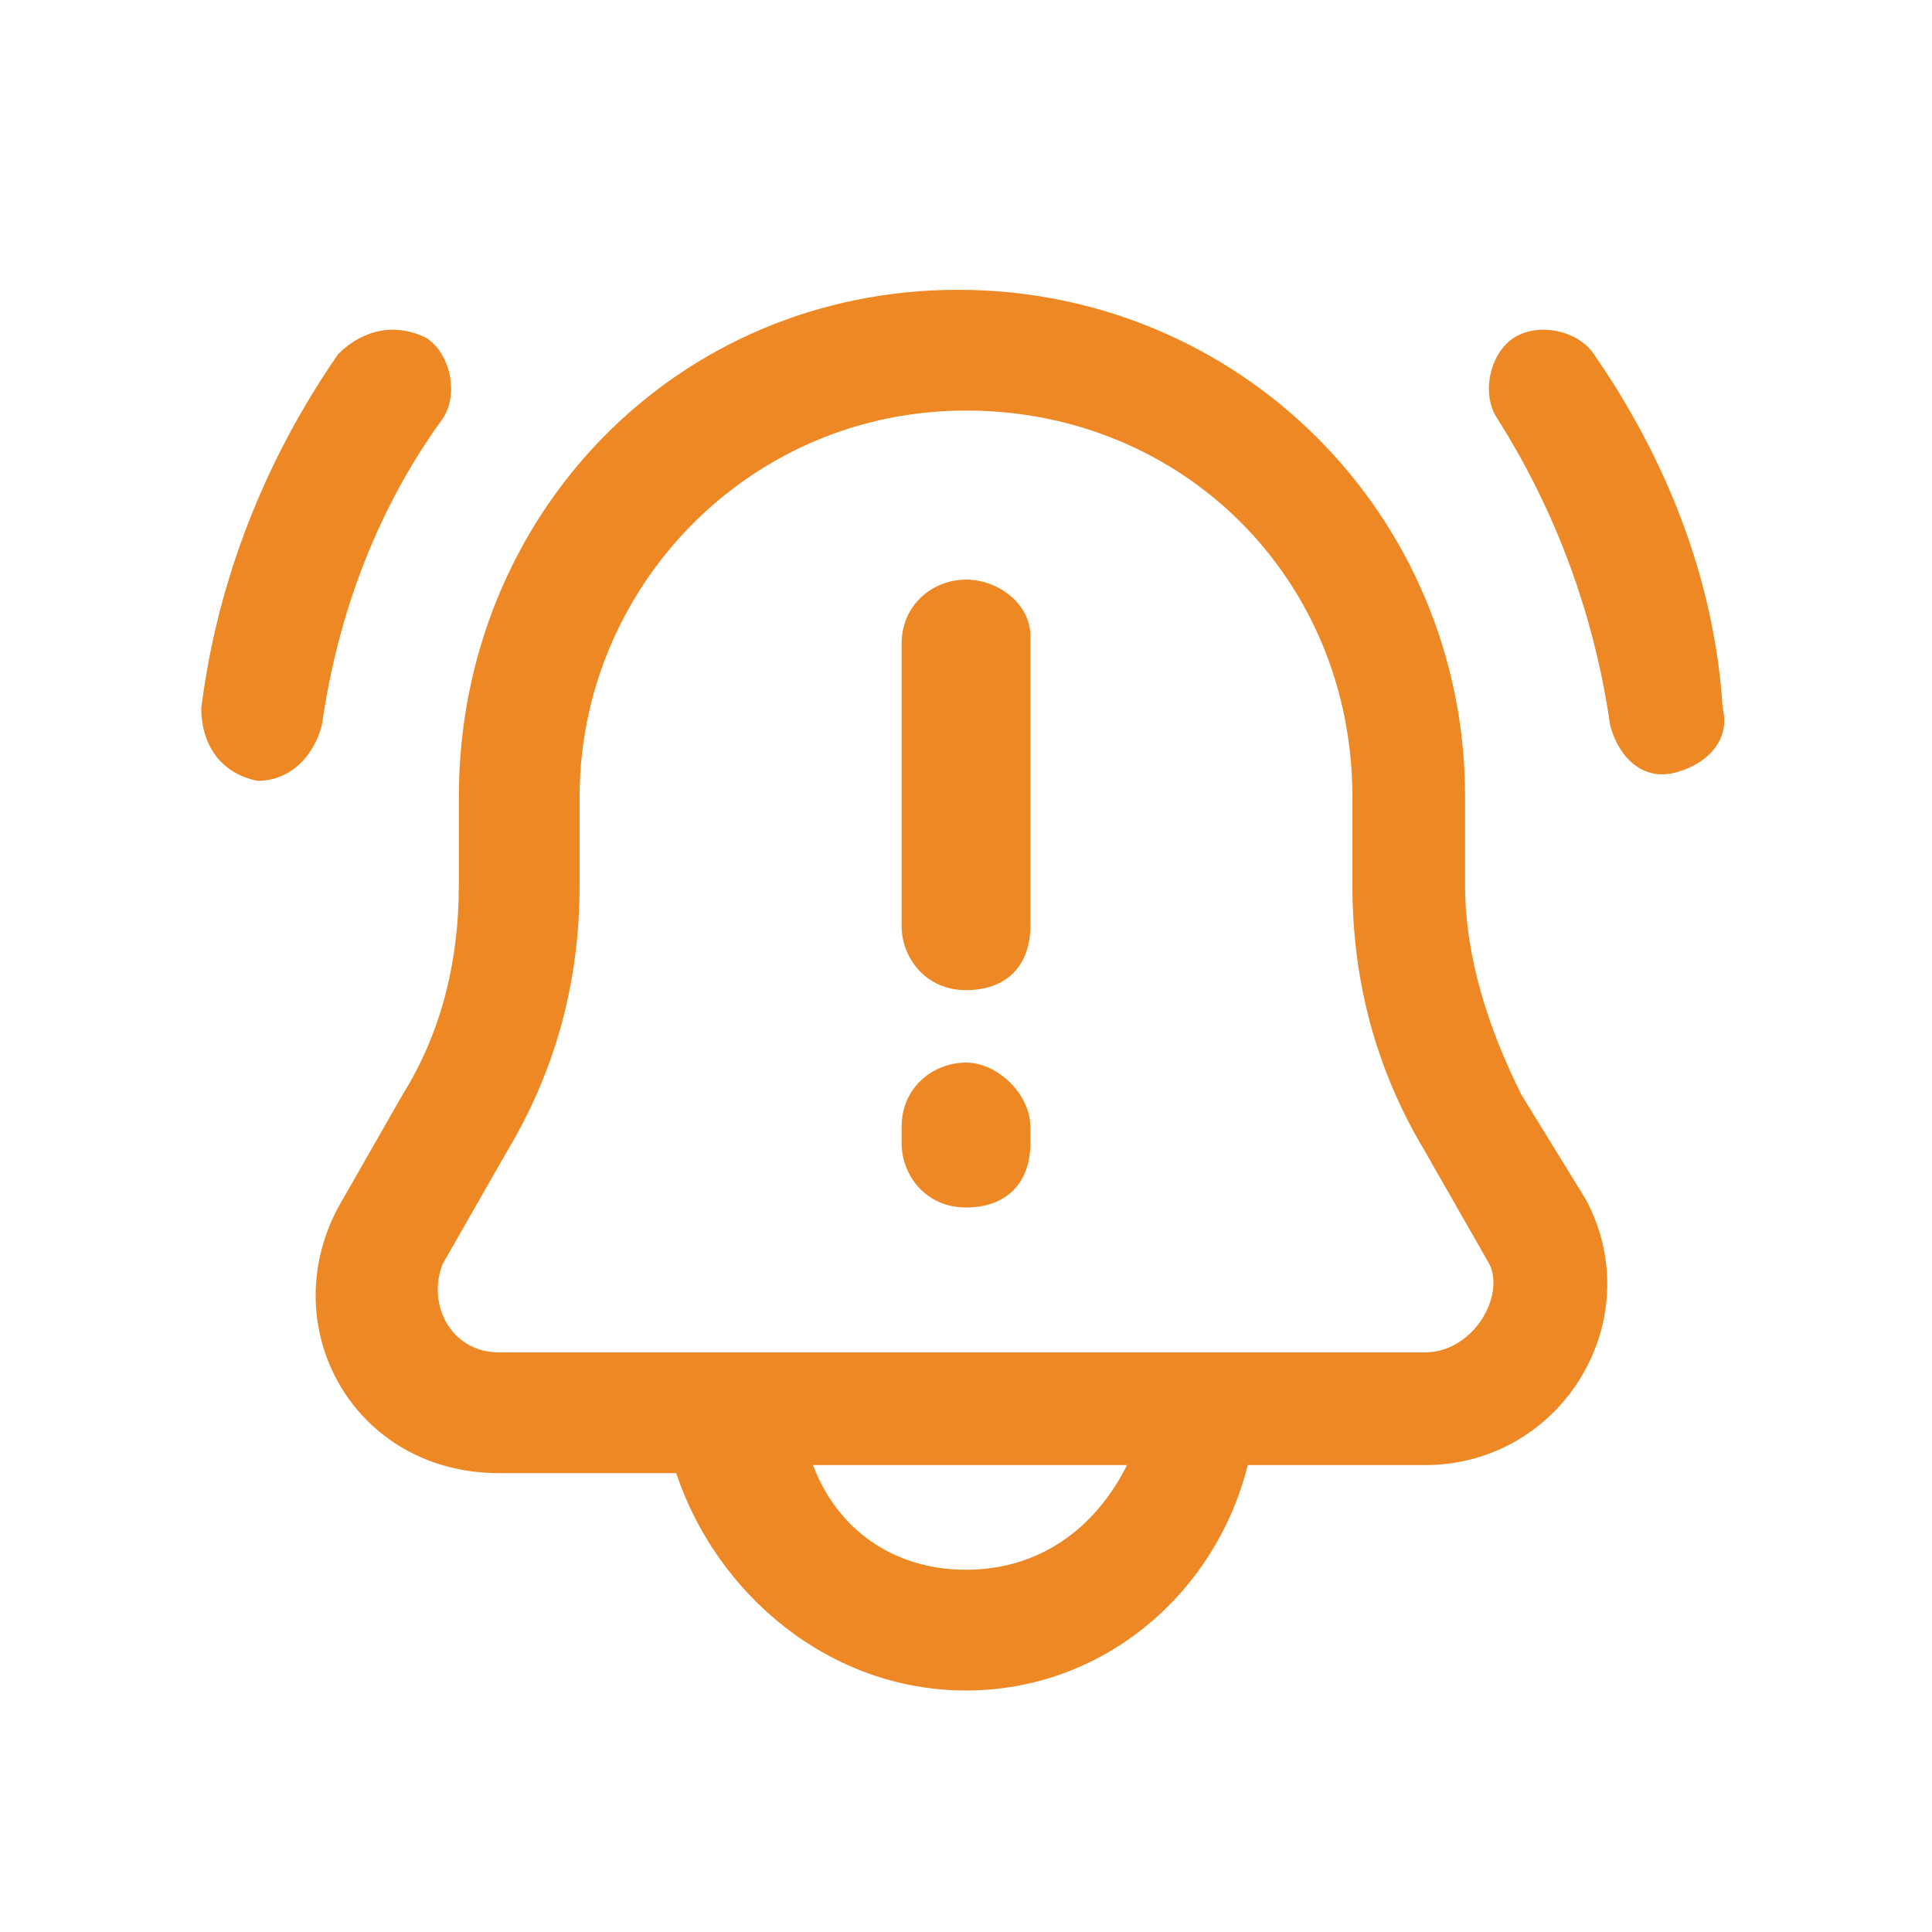
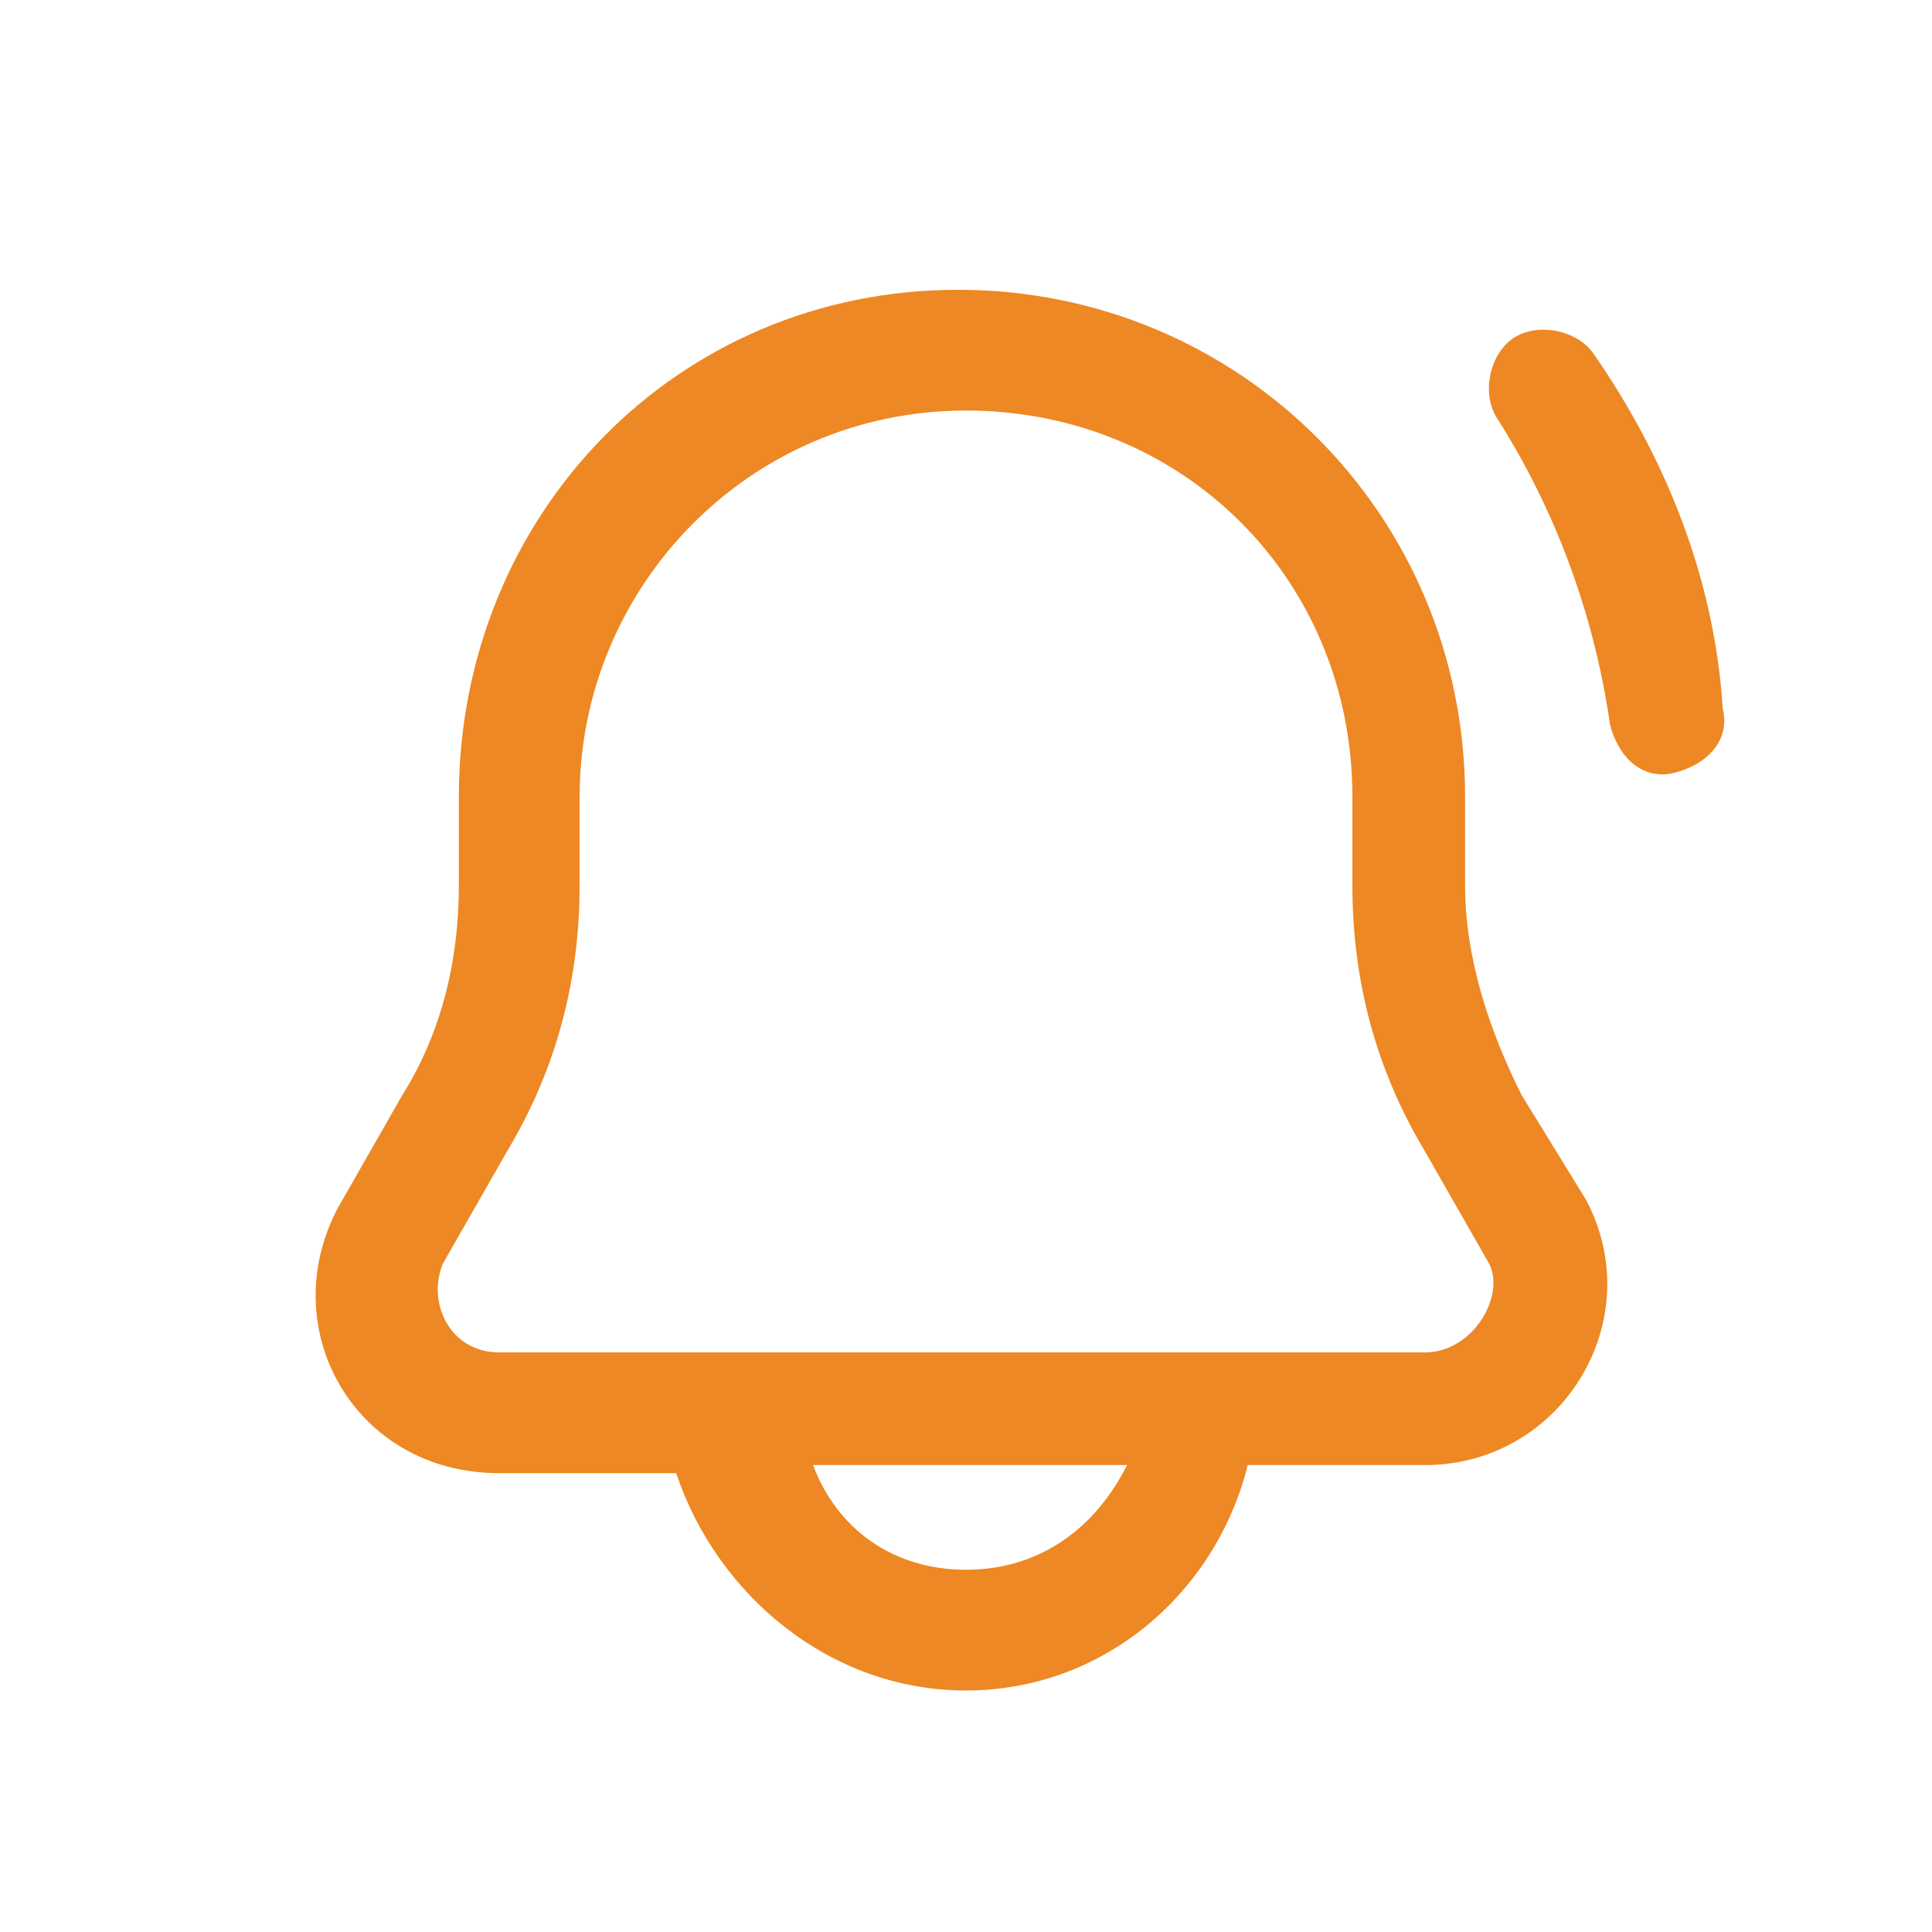
<svg xmlns="http://www.w3.org/2000/svg" version="1.1" id="Capa_1" x="0px" y="0px" viewBox="0 0 24 24" style="enable-background:new 0 0 24 24;" xml:space="preserve">
  <style type="text/css">
	.st0{fill-rule:evenodd;clip-rule:evenodd;fill:#ED8824;}
</style>
  <g>
    <path class="st0" d="M18.9,13.6c-0.4-0.8-0.7-1.7-0.7-2.6V9.9c0-3.5-2.8-6.3-6.3-6.3S5.7,6.4,5.7,9.9l0,1.1c0,0.9-0.2,1.8-0.7,2.6   l-0.8,1.4c-0.8,1.5,0.2,3.3,2,3.3h2.2C8.9,19.8,10.3,21,12,21c1.7,0,3.1-1.2,3.5-2.8h2.2c1.7,0,2.8-1.8,2-3.3L18.9,13.6z M12,19.5   c-0.9,0-1.6-0.5-1.9-1.3h3.9C13.6,19,12.9,19.5,12,19.5z M17.7,16.8l-11.5,0c-0.6,0-0.9-0.6-0.7-1.1l0.8-1.4c0.6-1,0.9-2.1,0.9-3.3   V9.9c0-2.6,2.1-4.8,4.8-4.8s4.8,2.1,4.8,4.8V11c0,1.2,0.3,2.3,0.9,3.3l0.8,1.4C18.7,16.1,18.3,16.8,17.7,16.8z" />
-     <path class="st0" d="M5.3,4.2C4.9,4,4.5,4.1,4.2,4.4C3.3,5.7,2.7,7.2,2.5,8.8C2.5,9.2,2.7,9.6,3.2,9.7C3.6,9.7,3.9,9.4,4,9   c0.2-1.4,0.7-2.7,1.5-3.8C5.7,4.9,5.6,4.4,5.3,4.2z" />
    <path class="st0" d="M19.8,4.4c-0.2-0.3-0.7-0.4-1-0.2c-0.3,0.2-0.4,0.7-0.2,1C19.3,6.3,19.8,7.6,20,9c0.1,0.4,0.4,0.7,0.8,0.6   c0.4-0.1,0.7-0.4,0.6-0.8C21.3,7.2,20.7,5.7,19.8,4.4z" />
-     <path class="st0" d="M12,7.2c-0.4,0-0.8,0.3-0.8,0.8v3.5c0,0.4,0.3,0.8,0.8,0.8s0.8-0.3,0.8-0.8V7.9C12.8,7.5,12.4,7.2,12,7.2z" />
-     <path class="st0" d="M12,13.2c-0.4,0-0.8,0.3-0.8,0.8v0.2c0,0.4,0.3,0.8,0.8,0.8s0.8-0.3,0.8-0.8V14C12.8,13.6,12.4,13.2,12,13.2z" />
  </g>
</svg>